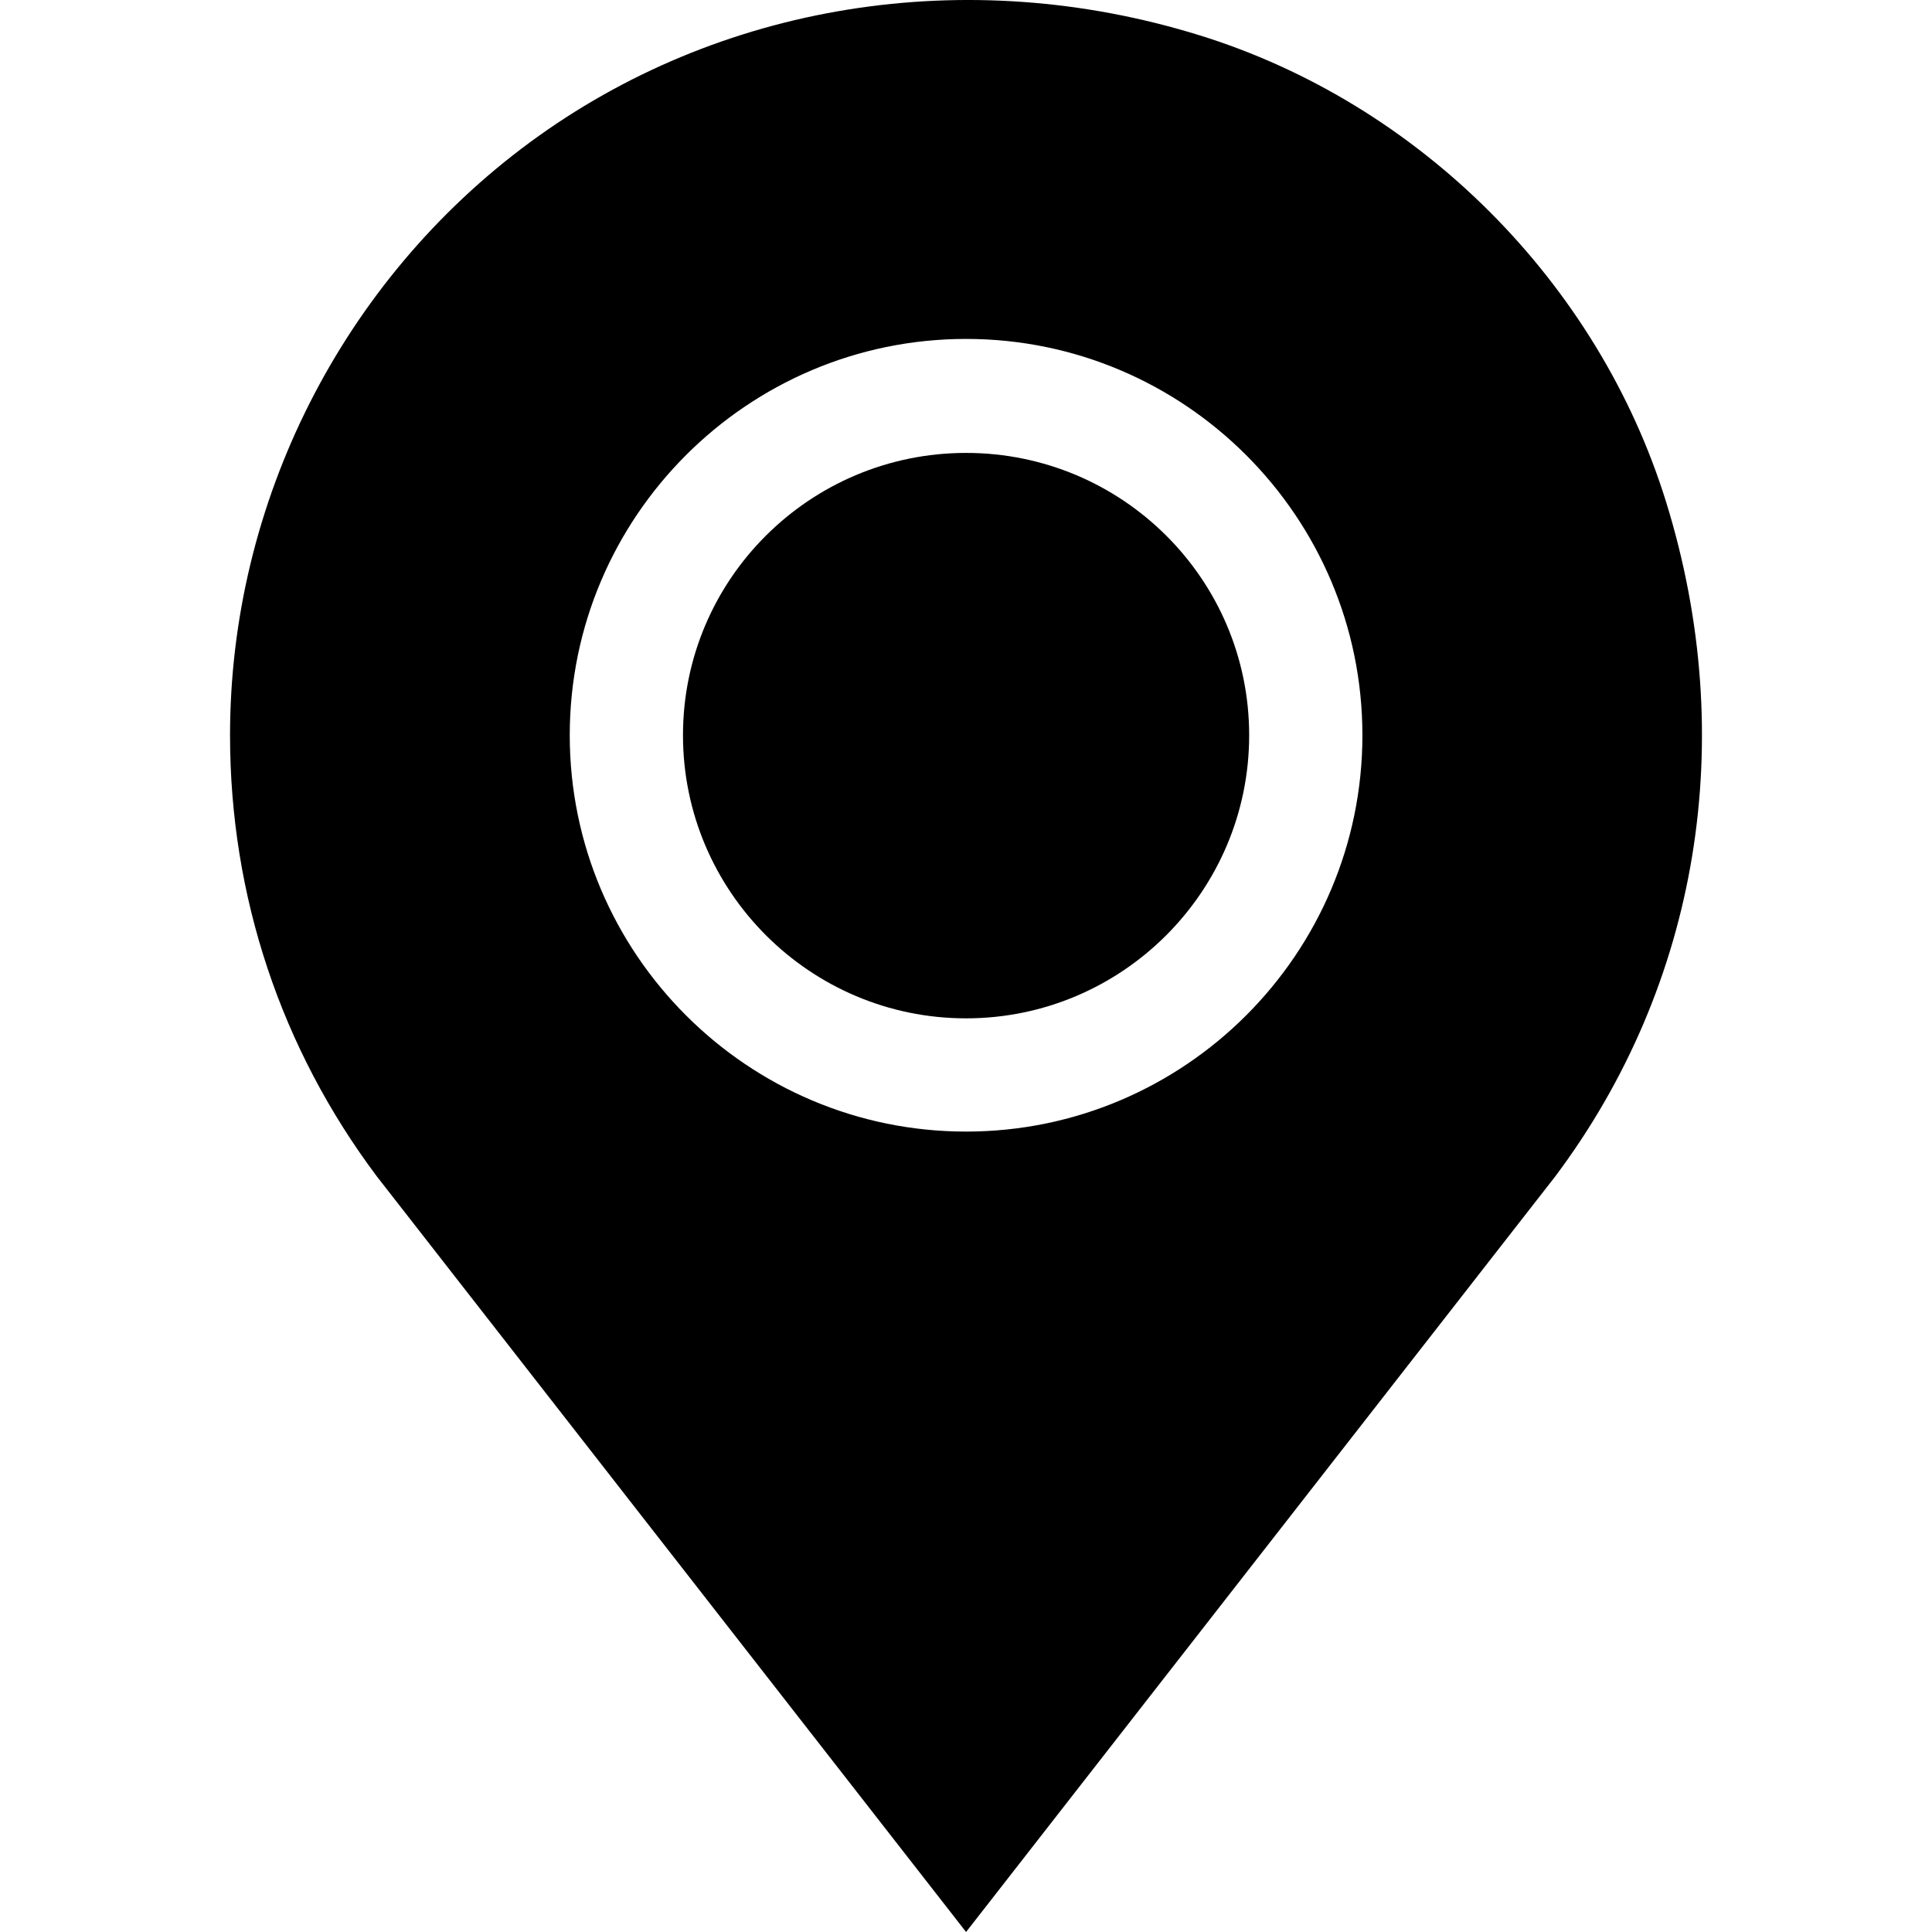
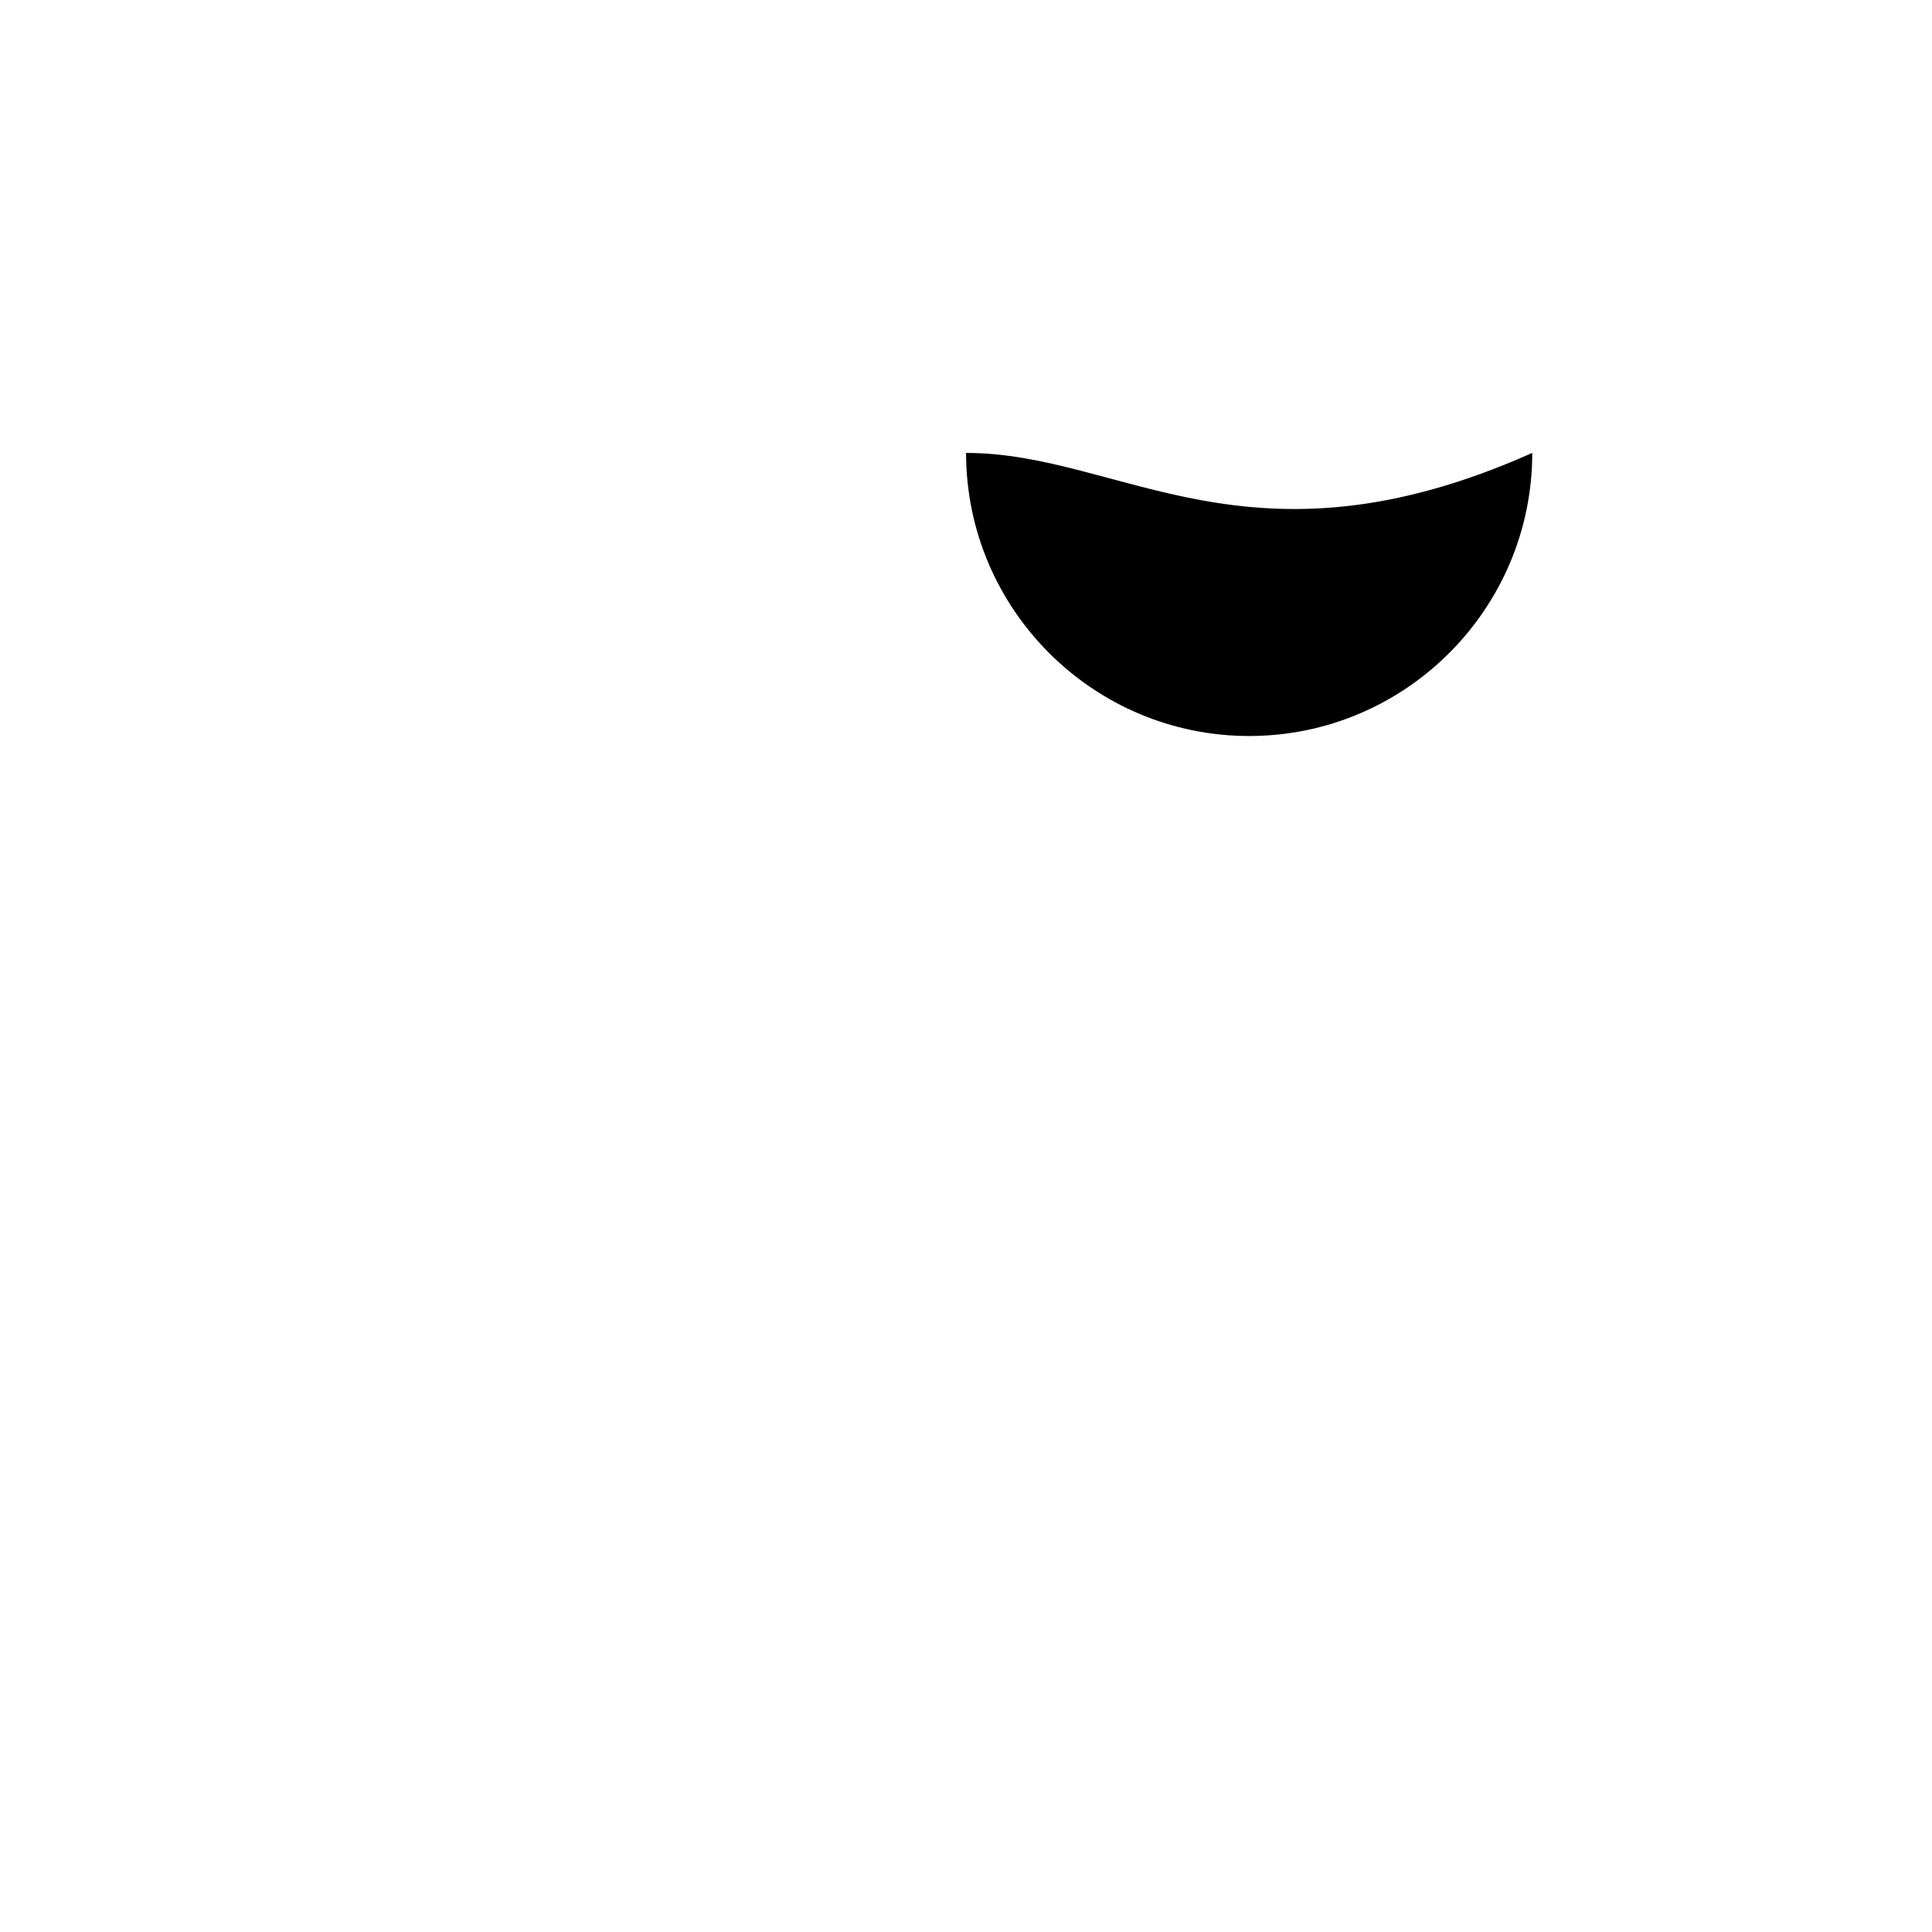
<svg xmlns="http://www.w3.org/2000/svg" version="1.1" id="Capa_1" x="0px" y="0px" viewBox="0 0 512 512" style="enable-background:new 0 0 512 512;" xml:space="preserve">
  <g>
    <g>
-       <path d="M441.554,133.088C423.517,74.8,376.1,27.369,317.812,9.33C256.12-9.78,190.482,0.841,140.381,37.757    c-49.732,36.661-79.419,95.389-79.419,157.093c0,42.567,13.466,83.008,38.933,116.944L256.02,512l156.125-200.221    C450.258,260.963,460.984,195.832,441.554,133.088z M256.02,299.88c-57.908,0-105.031-47.123-105.031-105.031    c0-57.908,47.123-105.031,105.031-105.031c57.908,0,105.031,47.123,105.031,105.031C361.051,252.757,313.928,299.88,256.02,299.88    z" />
-     </g>
+       </g>
  </g>
  <g>
    <g>
-       <path d="M256.02,120.027c-41.365,0-75.022,33.457-75.022,74.822c0,41.365,33.657,75.022,75.022,75.022    c41.365,0,75.022-33.657,75.022-75.022C331.043,153.484,297.385,120.027,256.02,120.027z" />
+       <path d="M256.02,120.027c0,41.365,33.657,75.022,75.022,75.022    c41.365,0,75.022-33.657,75.022-75.022C331.043,153.484,297.385,120.027,256.02,120.027z" />
    </g>
  </g>
  <g>
</g>
  <g>
</g>
  <g>
</g>
  <g>
</g>
  <g>
</g>
  <g>
</g>
  <g>
</g>
  <g>
</g>
  <g>
</g>
  <g>
</g>
  <g>
</g>
  <g>
</g>
  <g>
</g>
  <g>
</g>
  <g>
</g>
</svg>